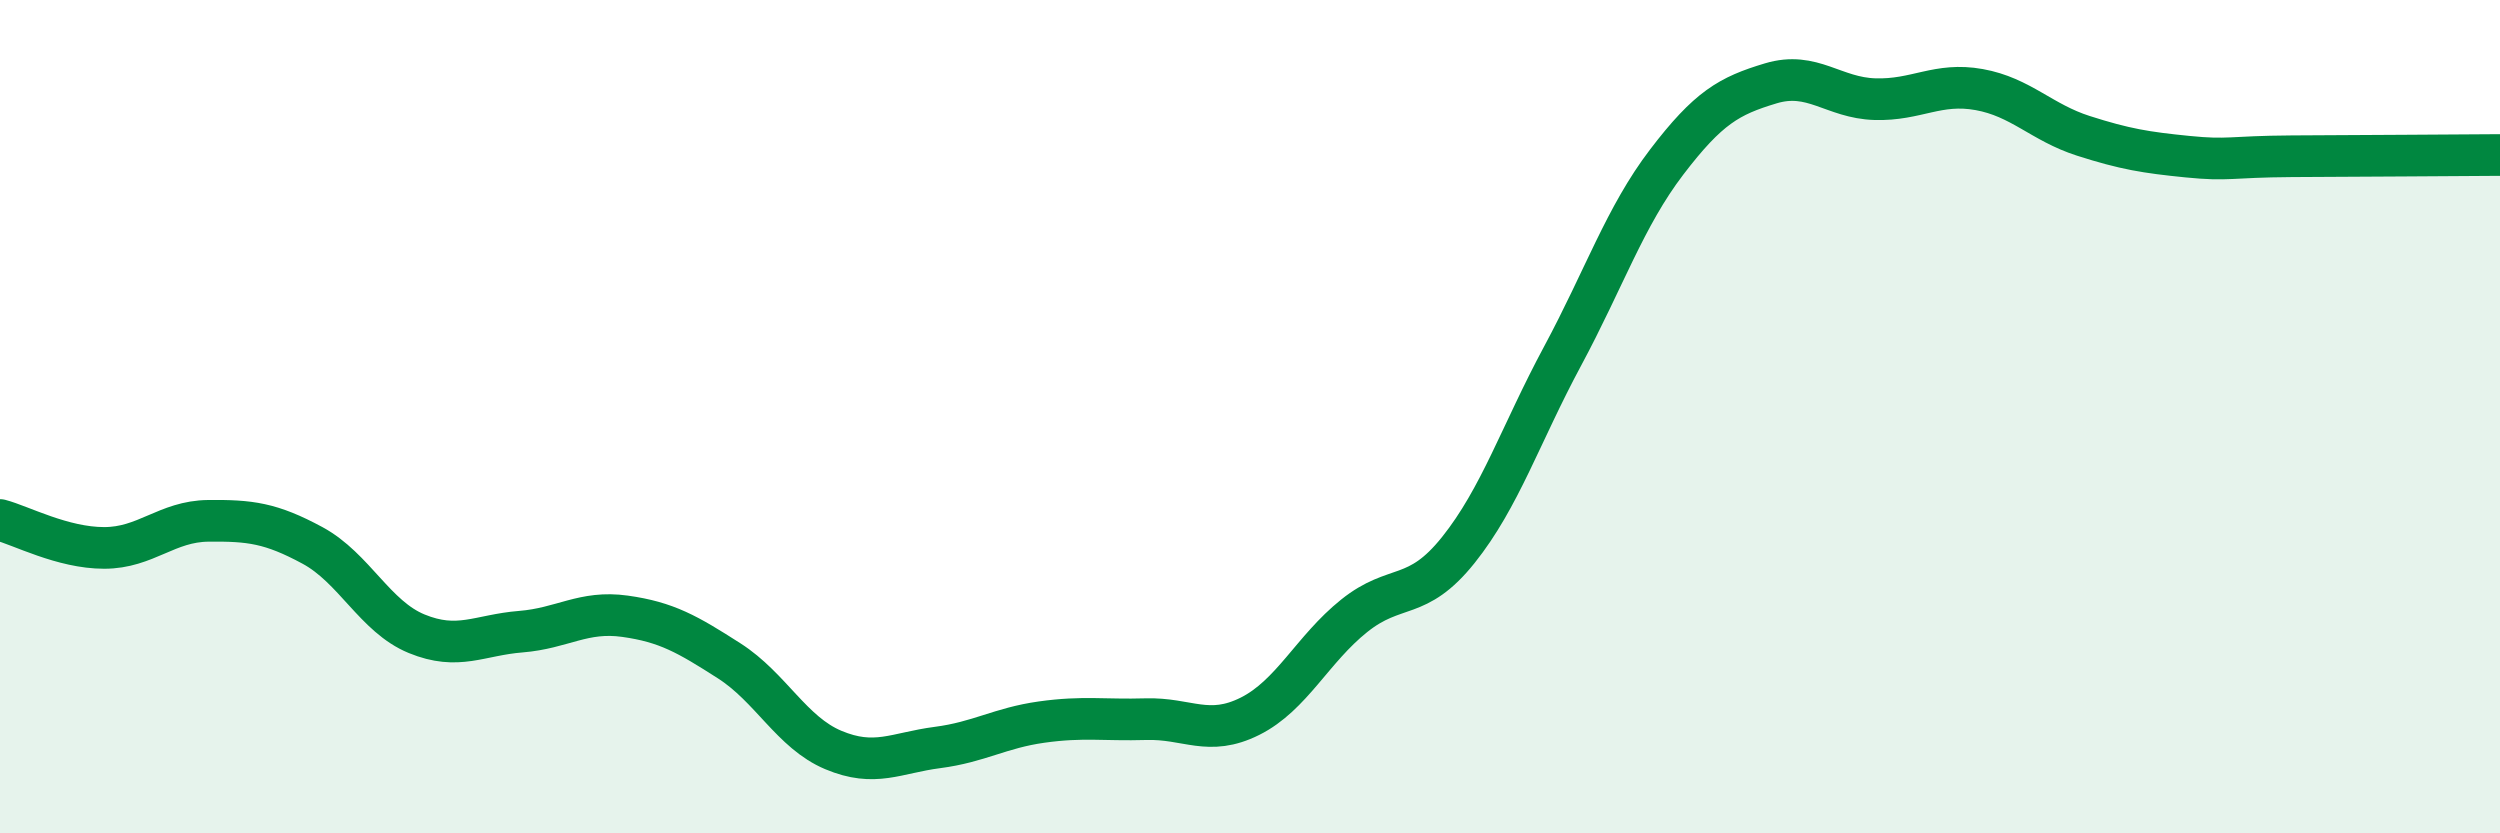
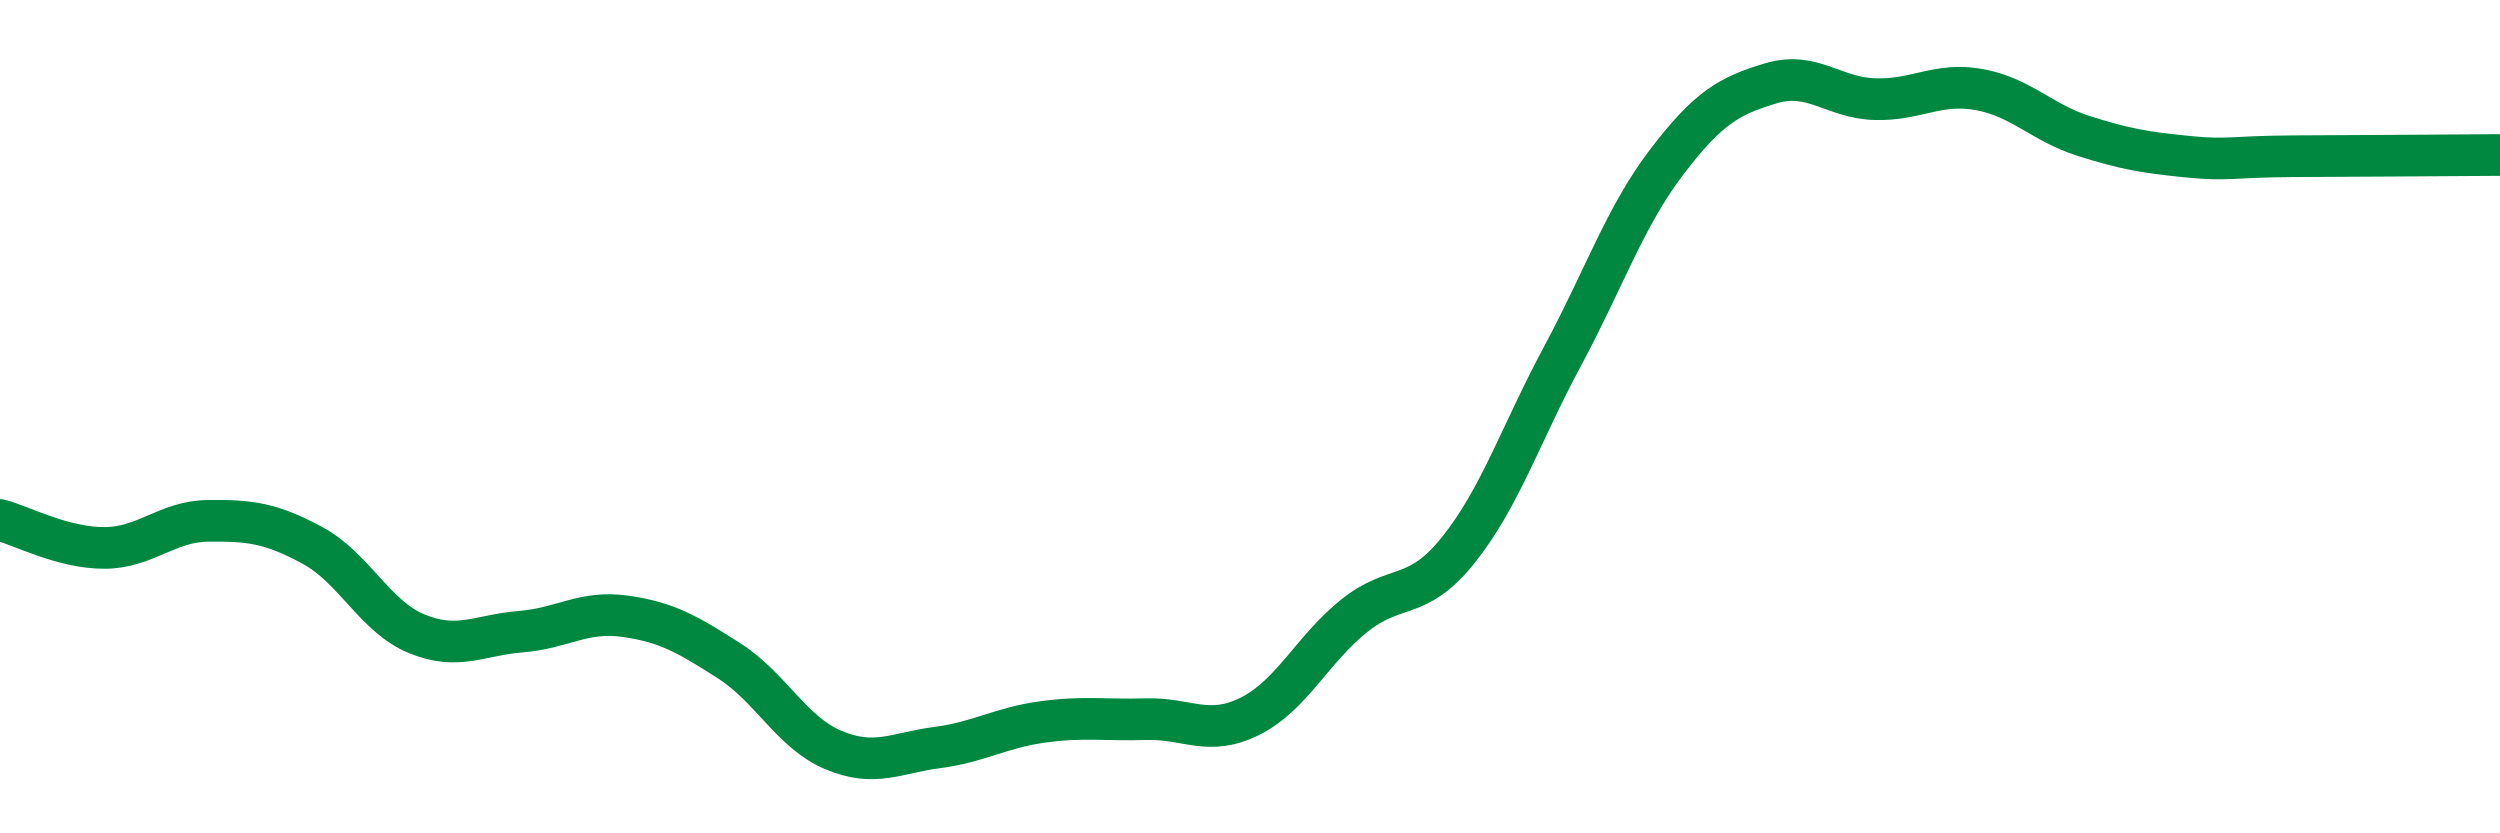
<svg xmlns="http://www.w3.org/2000/svg" width="60" height="20" viewBox="0 0 60 20">
-   <path d="M 0,12.48 C 0.5,12.61 1.5,13.15 2.5,13.15 C 3.5,13.15 4,12.51 5,12.5 C 6,12.49 6.5,12.55 7.5,13.09 C 8.5,13.63 9,14.8 10,15.21 C 11,15.62 11.5,15.24 12.5,15.16 C 13.5,15.08 14,14.65 15,14.79 C 16,14.93 16.5,15.22 17.5,15.86 C 18.5,16.5 19,17.58 20,18 C 21,18.42 21.5,18.07 22.5,17.94 C 23.5,17.81 24,17.47 25,17.33 C 26,17.19 26.5,17.29 27.5,17.26 C 28.5,17.23 29,17.69 30,17.19 C 31,16.69 31.5,15.58 32.5,14.78 C 33.5,13.98 34,14.45 35,13.2 C 36,11.95 36.5,10.41 37.5,8.55 C 38.5,6.69 39,5.2 40,3.89 C 41,2.58 41.5,2.3 42.5,2 C 43.5,1.7 44,2.35 45,2.38 C 46,2.41 46.5,1.97 47.5,2.15 C 48.5,2.33 49,2.94 50,3.26 C 51,3.58 51.5,3.66 52.5,3.76 C 53.5,3.86 53.5,3.76 55,3.75 C 56.5,3.74 59,3.73 60,3.72L60 20L0 20Z" fill="#008740" opacity="0.1" stroke-linecap="round" stroke-linejoin="round" />
  <path d="M 0,12.48 C 0.5,12.61 1.5,13.15 2.5,13.15 C 3.5,13.15 4,12.51 5,12.5 C 6,12.49 6.5,12.55 7.5,13.09 C 8.5,13.63 9,14.8 10,15.21 C 11,15.62 11.5,15.24 12.5,15.16 C 13.5,15.08 14,14.65 15,14.79 C 16,14.93 16.5,15.22 17.5,15.86 C 18.5,16.5 19,17.58 20,18 C 21,18.42 21.5,18.07 22.5,17.94 C 23.5,17.81 24,17.47 25,17.33 C 26,17.19 26.5,17.29 27.5,17.26 C 28.5,17.23 29,17.69 30,17.19 C 31,16.69 31.5,15.58 32.5,14.78 C 33.5,13.98 34,14.45 35,13.2 C 36,11.95 36.5,10.41 37.5,8.55 C 38.5,6.69 39,5.2 40,3.89 C 41,2.58 41.5,2.3 42.5,2 C 43.5,1.7 44,2.35 45,2.38 C 46,2.41 46.5,1.97 47.5,2.15 C 48.5,2.33 49,2.94 50,3.26 C 51,3.58 51.5,3.66 52.5,3.76 C 53.5,3.86 53.5,3.76 55,3.75 C 56.5,3.74 59,3.73 60,3.72" stroke="#008740" stroke-width="1" fill="none" stroke-linecap="round" stroke-linejoin="round" />
</svg>